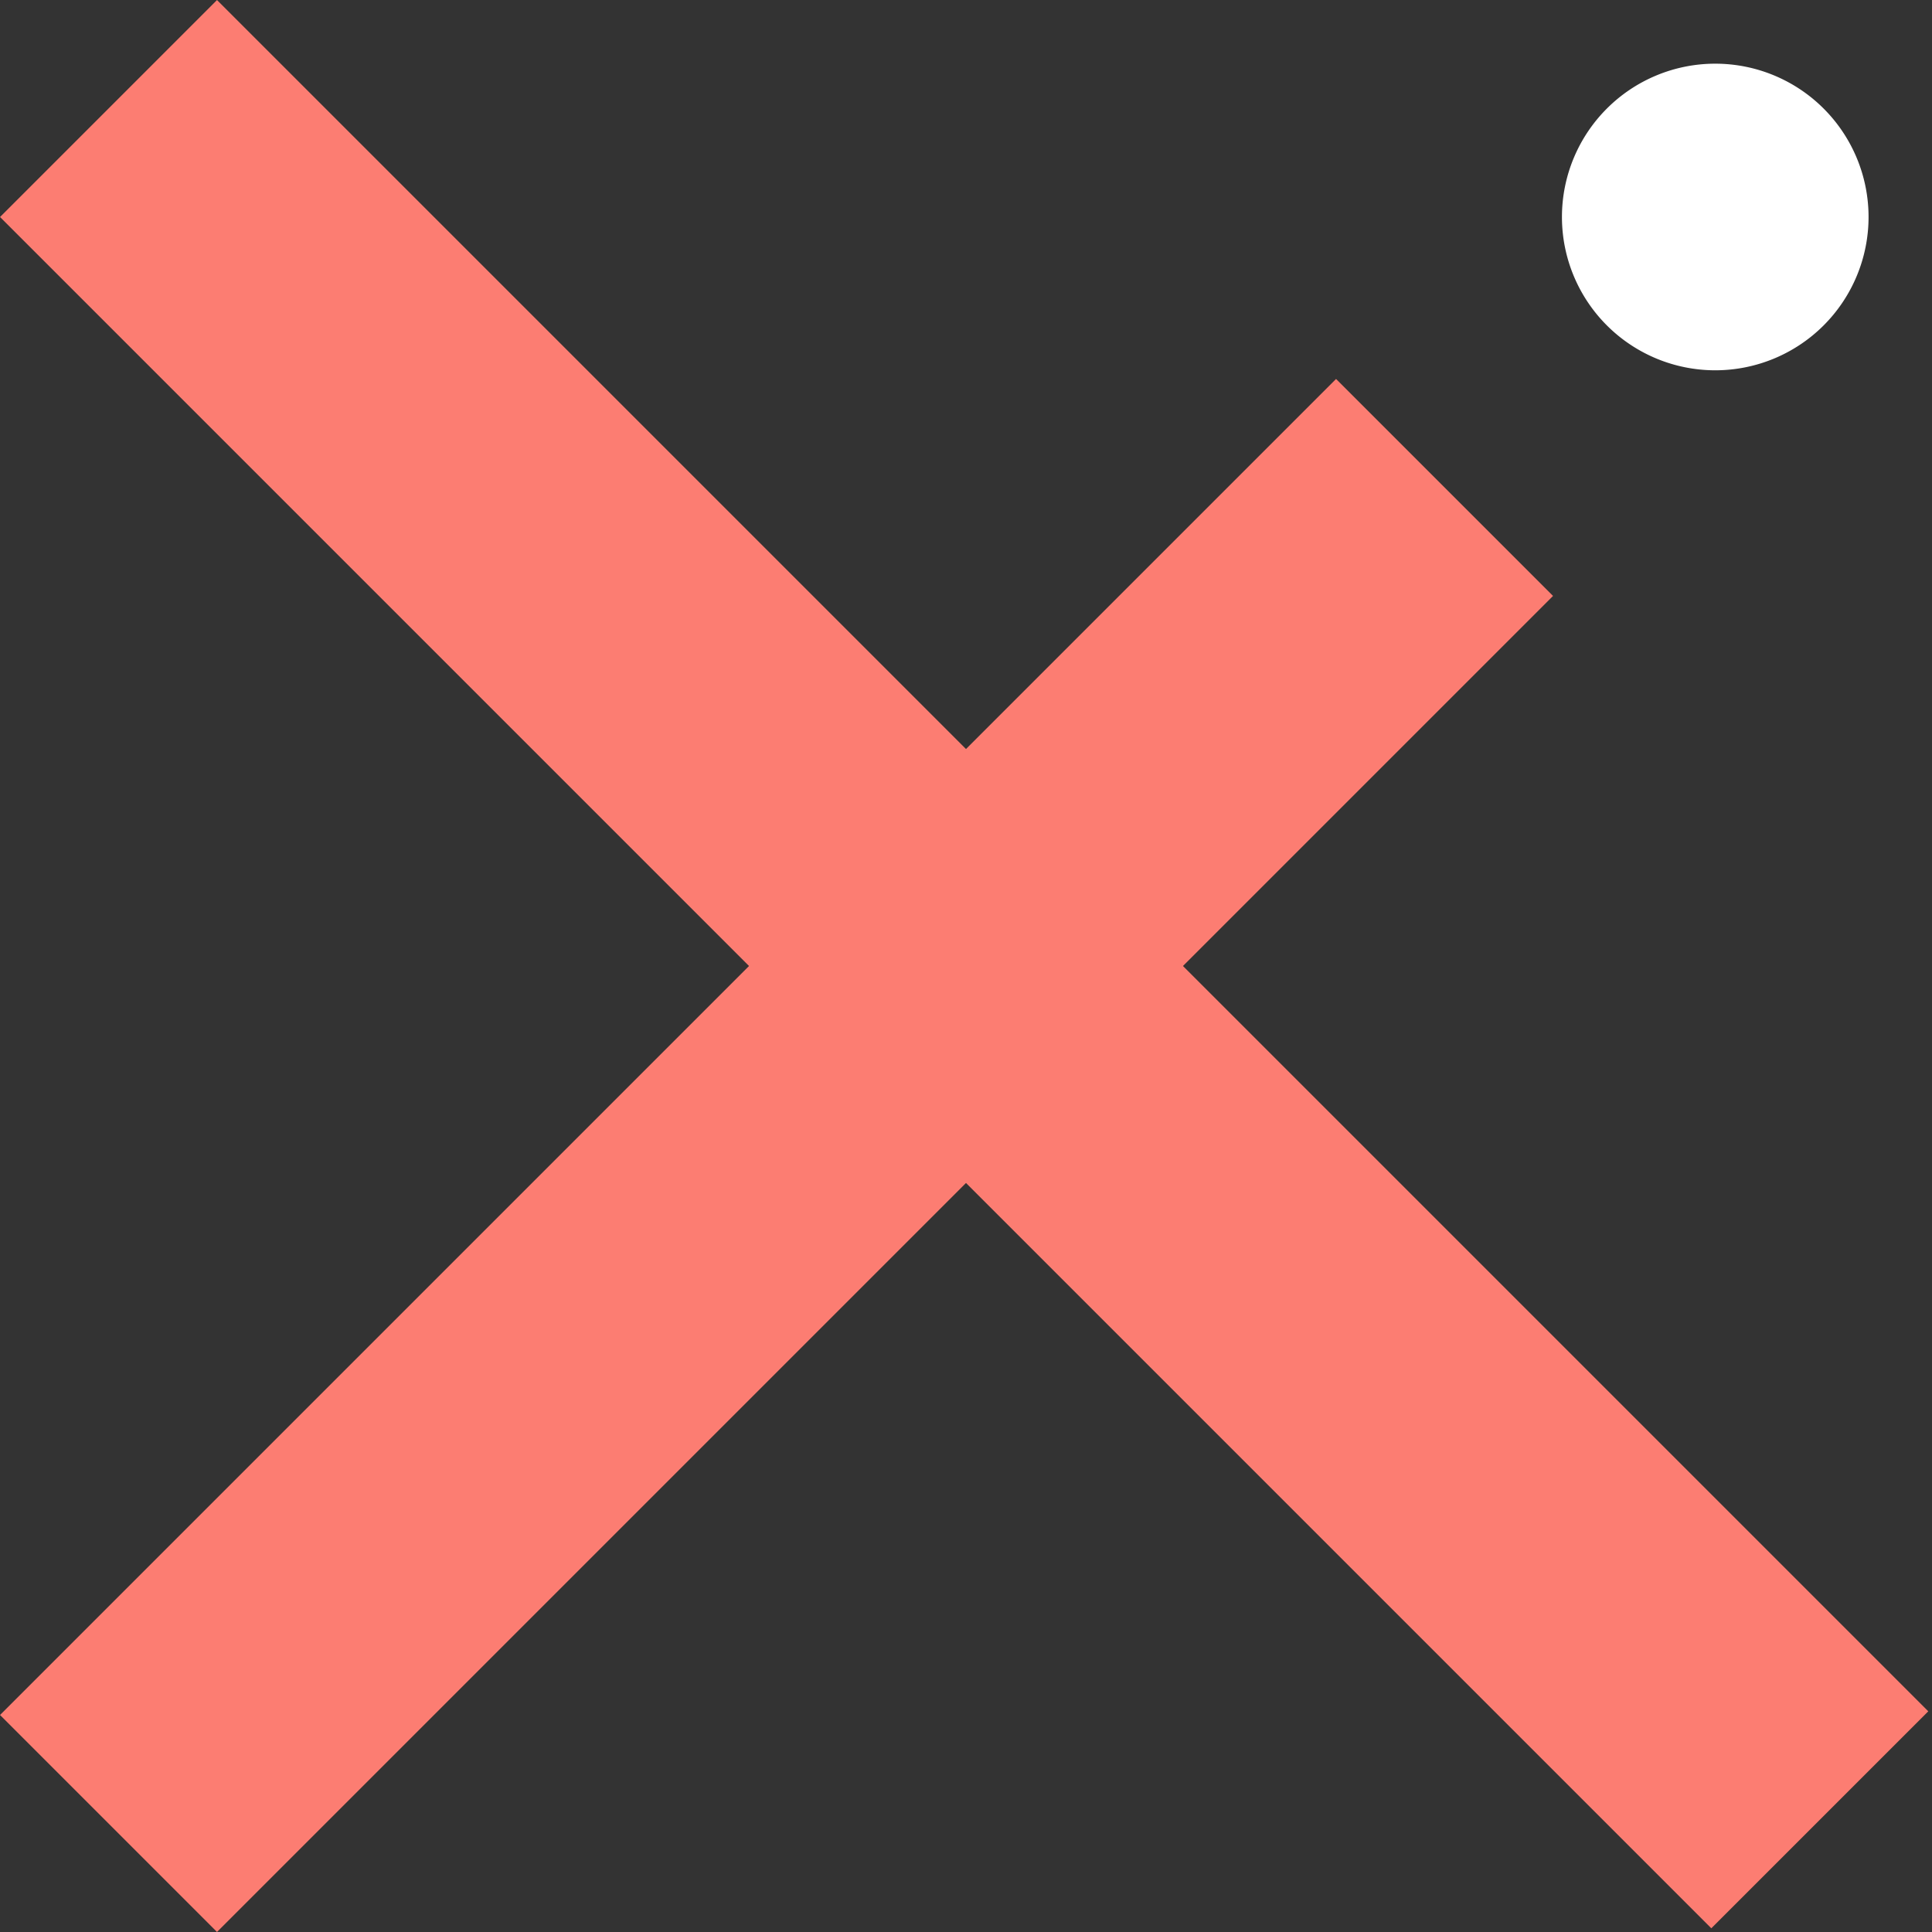
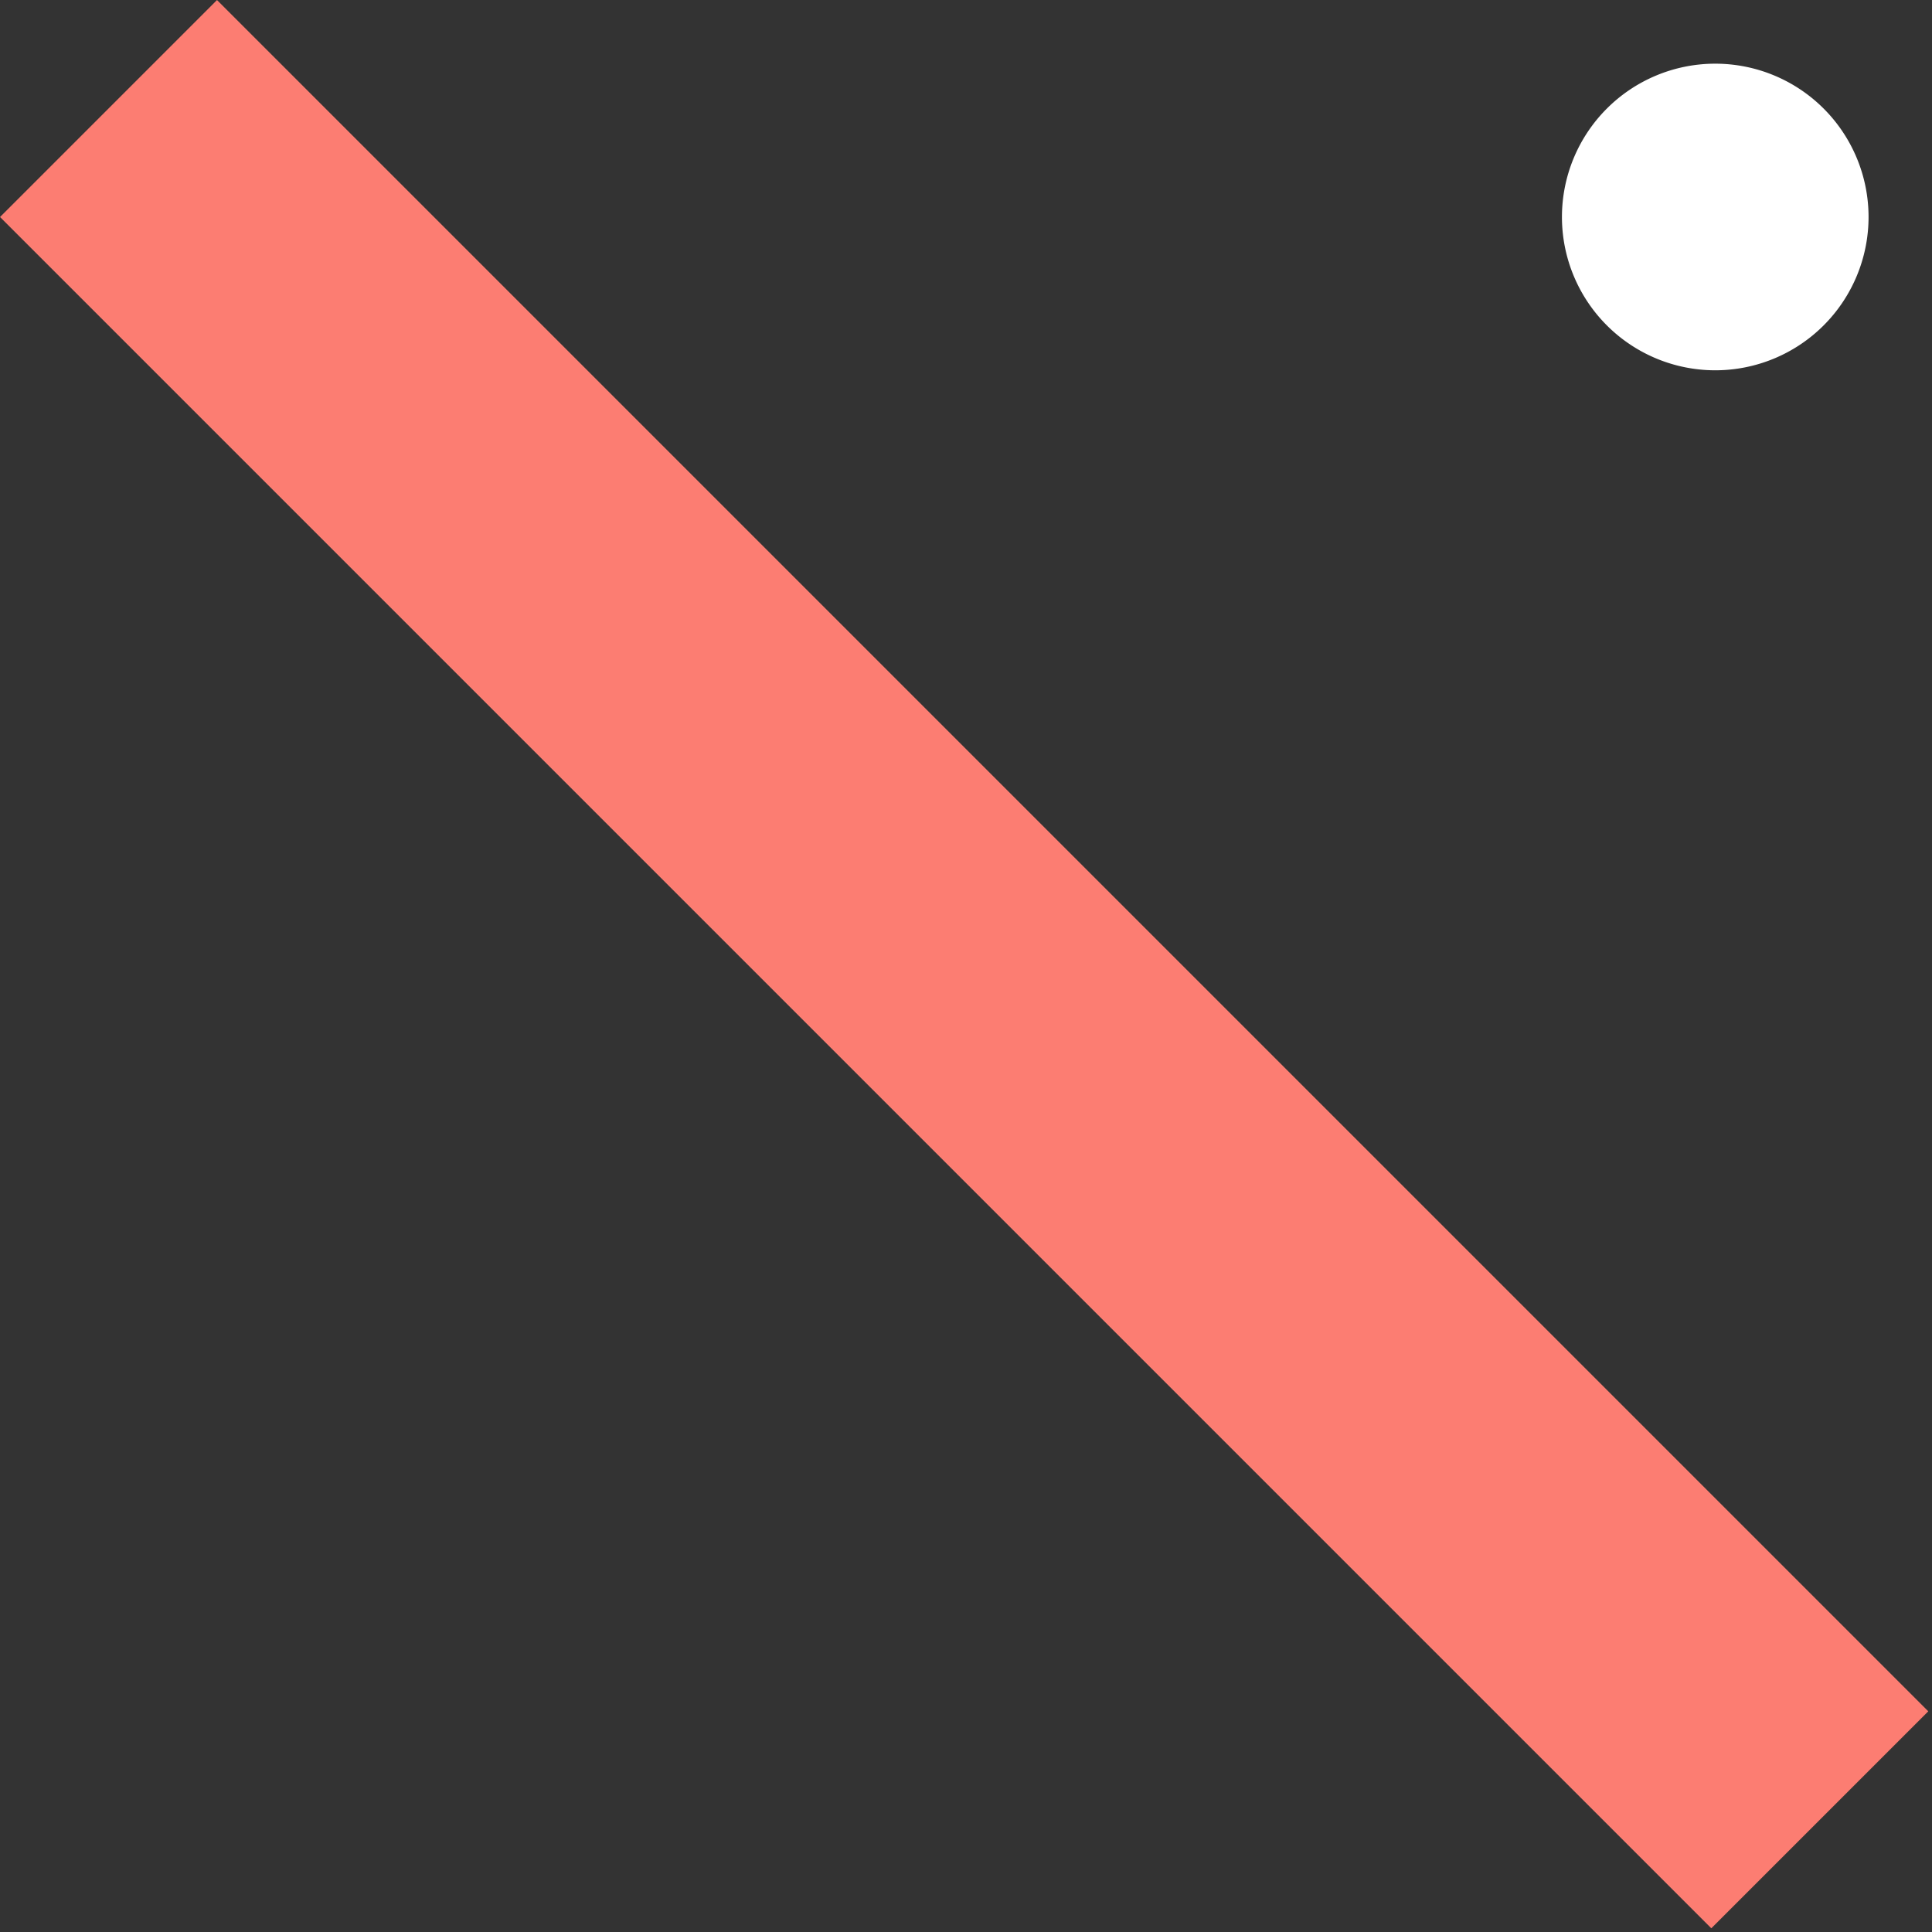
<svg xmlns="http://www.w3.org/2000/svg" width="32.766" height="32.766" viewBox="0 0 32.766 32.766">
  <rect x="0" y="0" width="32.766" height="32.766" fill="#333333" stroke="none" />
  <g id="Group_108" data-name="Group 108" transform="translate(0 0)">
    <g id="Group_107" data-name="Group 107" transform="translate(32.767 3.68) rotate(135)">
-       <path id="Path_14" data-name="Path 14" d="M2.6,0h0A2.6,2.6,0,1,0,5.2,2.6,2.6,2.6,0,0,0,2.6,0" transform="translate(0 0)" fill="#fff" />
-       <rect id="Rectangle_8" data-name="Rectangle 8" width="32.044" height="5.204" transform="translate(9.09 0.001)" fill="#fc7d72" />
+       <path id="Path_14" data-name="Path 14" d="M2.6,0A2.6,2.6,0,1,0,5.2,2.6,2.6,2.6,0,0,0,2.6,0" transform="translate(0 0)" fill="#fff" />
    </g>
    <rect id="Rectangle_124" data-name="Rectangle 124" width="41.044" height="5.204" transform="translate(29.023 32.703) rotate(-135)" fill="#fc7d72" />
  </g>
</svg>